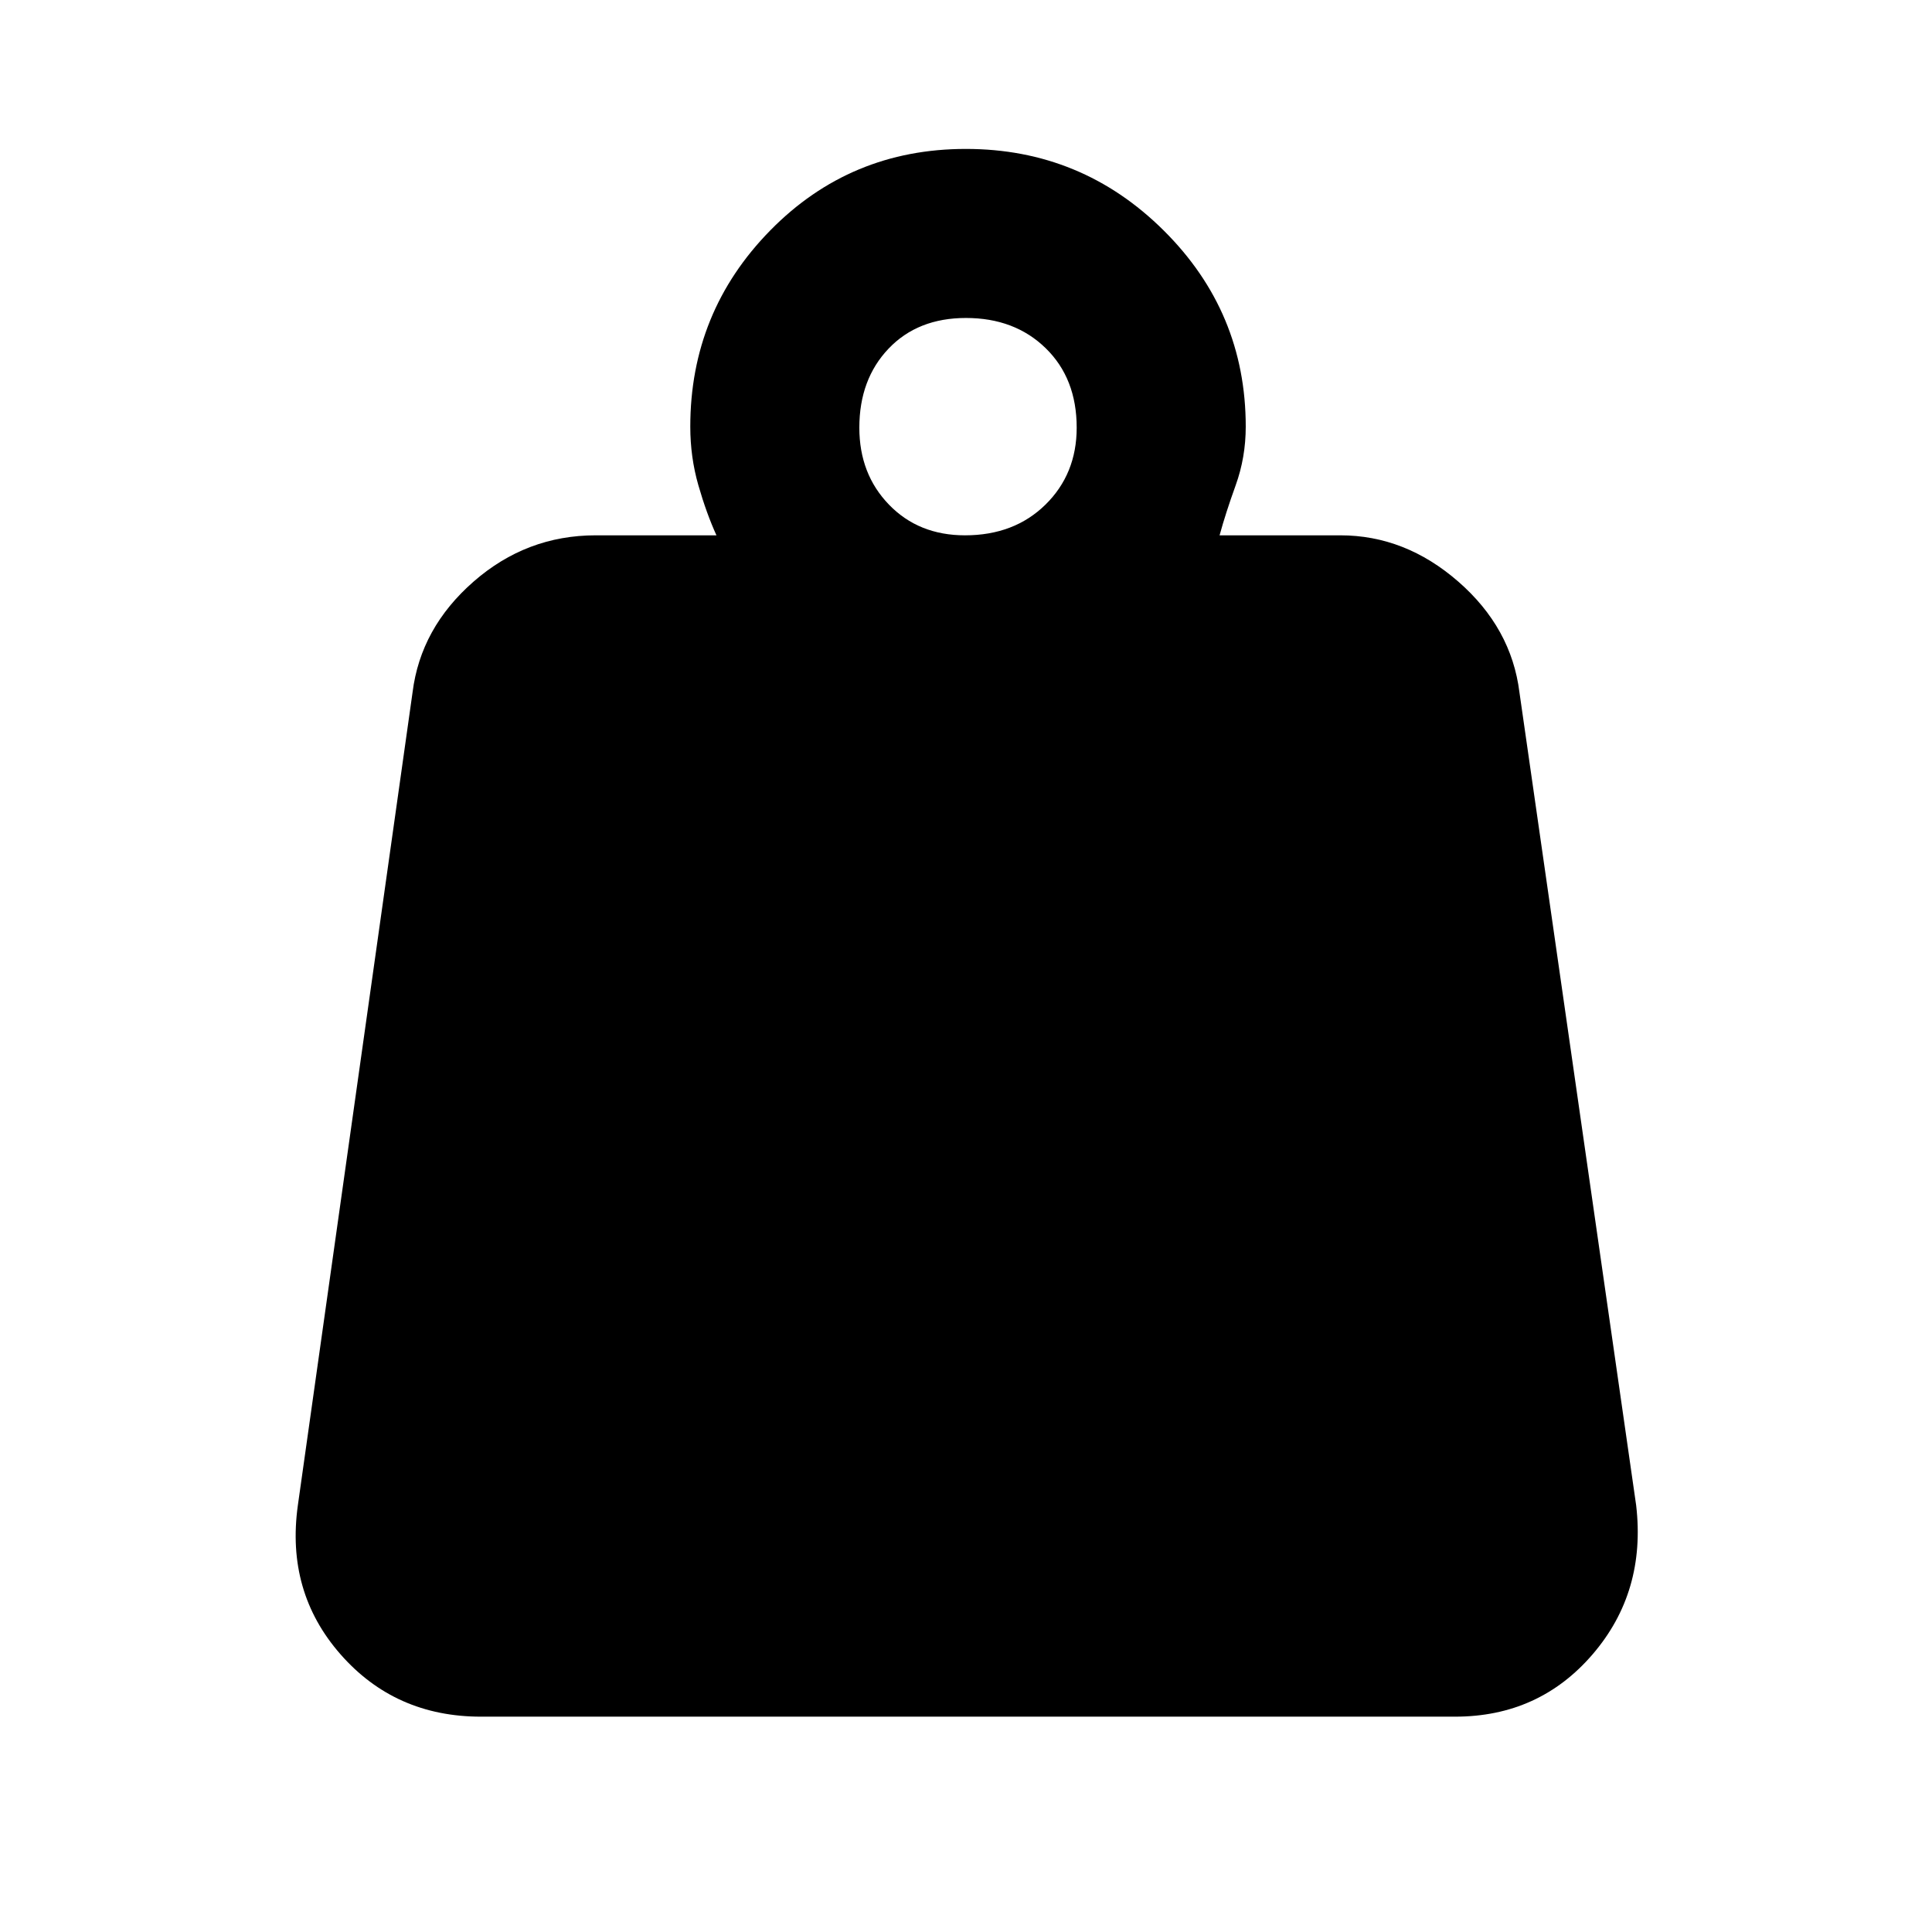
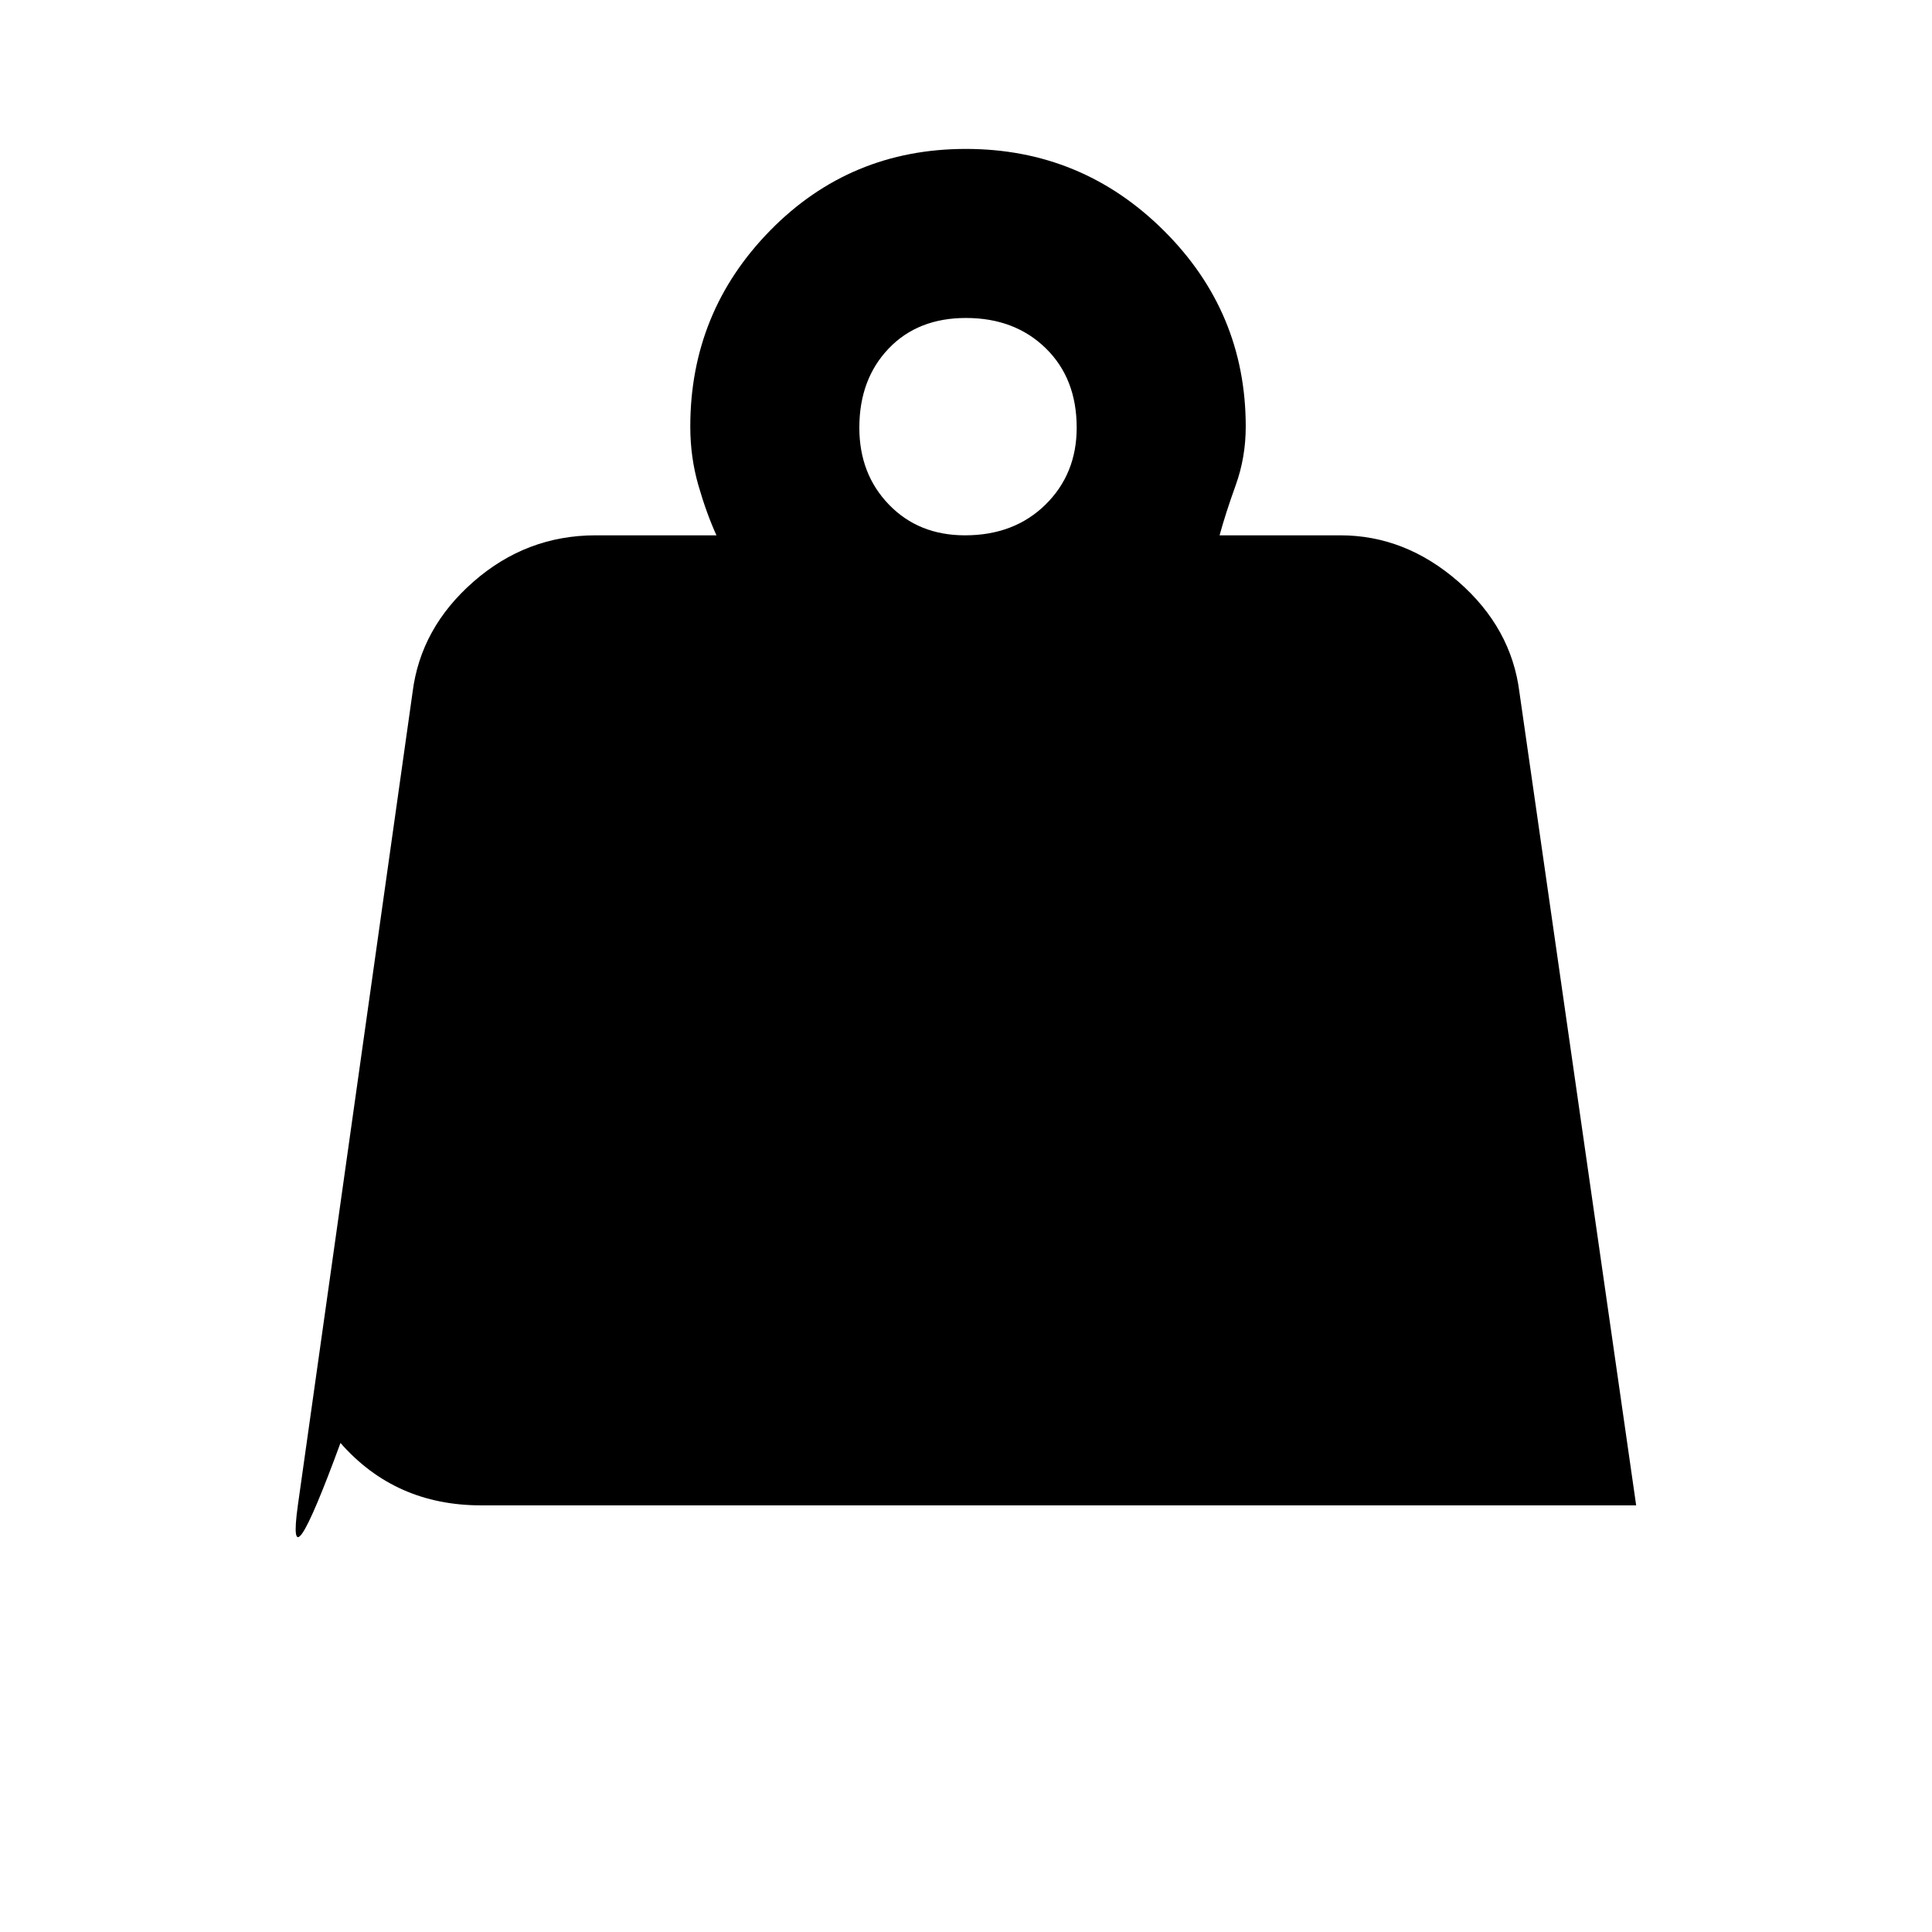
<svg xmlns="http://www.w3.org/2000/svg" height="24px" viewBox="0 -960 960 960" width="24px" fill="#000000">
-   <path d="M479.5-694q24.45 0 39.97-15.24Q535-724.48 535-747.5q0-24.45-15.39-39.47Q504.21-802 479.98-802q-23.96 0-38.47 15.25Q427-771.5 427-747.48q0 23.02 14.74 38.25T479.5-694Zm126.5 0h60q32.24 0 58.62 23Q751-648 755-616l58 404q5 43-21.62 74-26.63 31-68.38 31H239q-42.63 0-69.82-31Q142-169 148-212l57-404q4-32 30.31-55T296-694h60q-5-11-9-24.93-4-13.94-4-29.07 0-57 39.73-97.5 39.74-40.5 97.21-40.5 57.48 0 98.27 40.5T619-748q0 15.27-5 29.13-5 13.87-8 24.87Z" />
+   <path d="M479.5-694q24.45 0 39.97-15.24Q535-724.48 535-747.5q0-24.45-15.39-39.47Q504.21-802 479.98-802q-23.96 0-38.47 15.25Q427-771.5 427-747.48q0 23.02 14.74 38.25T479.5-694Zm126.5 0h60q32.24 0 58.62 23Q751-648 755-616l58 404H239q-42.63 0-69.82-31Q142-169 148-212l57-404q4-32 30.31-55T296-694h60q-5-11-9-24.93-4-13.94-4-29.07 0-57 39.73-97.5 39.74-40.5 97.21-40.5 57.48 0 98.27 40.5T619-748q0 15.27-5 29.13-5 13.87-8 24.87Z" />
</svg>